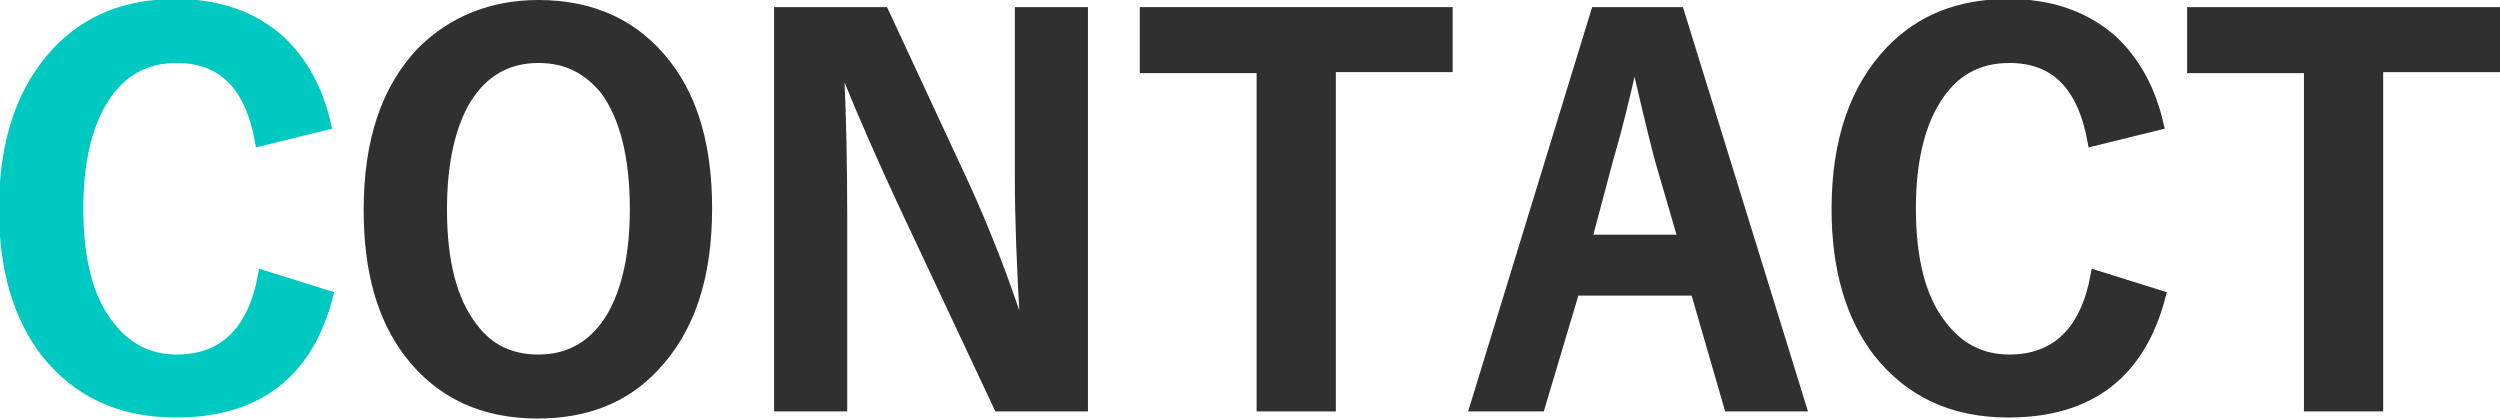
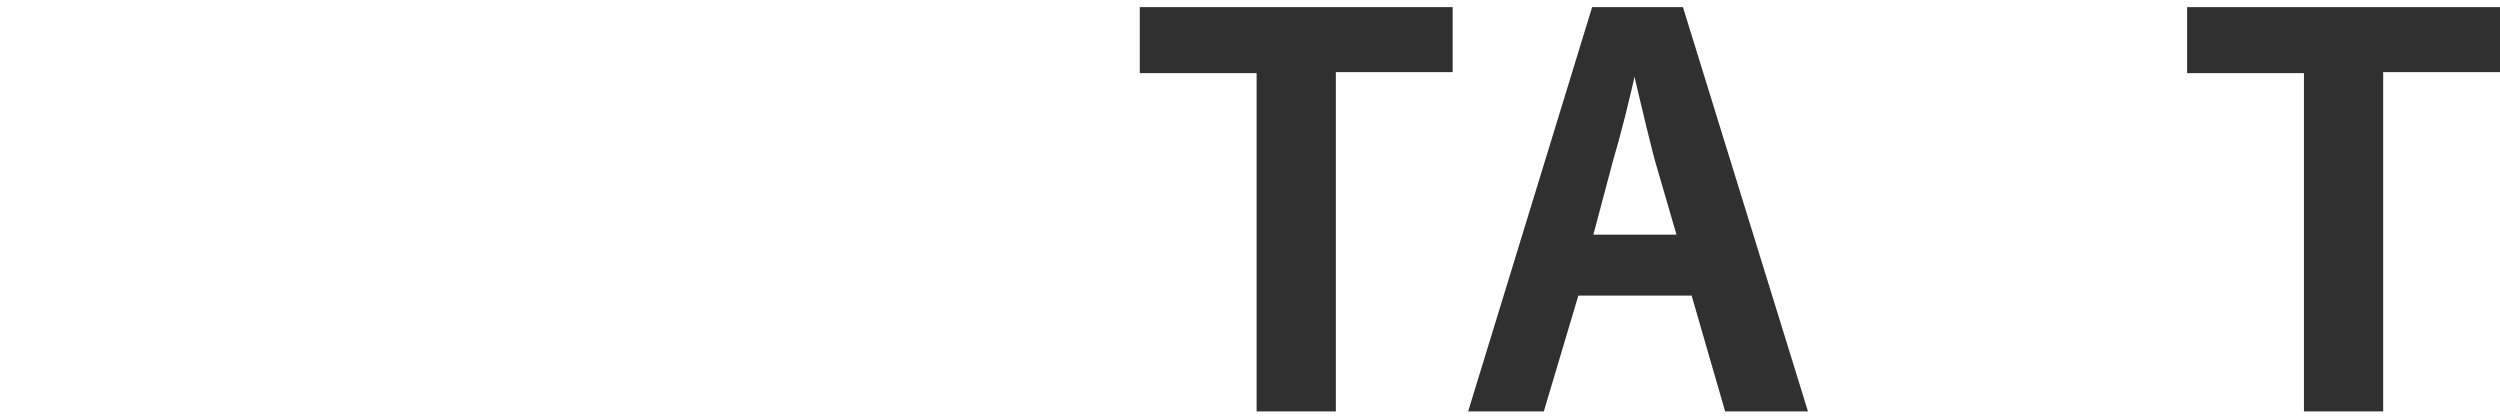
<svg xmlns="http://www.w3.org/2000/svg" version="1.1" id="レイヤー_1" x="0px" y="0px" viewBox="0 0 246.1 41.3" style="enable-background:new 0 0 246.1 41.3;" xml:space="preserve">
  <style type="text/css">
	.st0{fill:#00C9C2;stroke:#00C9C2;stroke-miterlimit:10;}
	.st1{fill:#303030;stroke:#303030;stroke-miterlimit:10;}
</style>
  <g>
-     <path class="st0" d="M32.1,12.3l-6.5,1.6c-1-5.5-3.7-8.2-8.2-8.2c-3.2,0-5.6,1.4-7.3,4.2c-1.6,2.6-2.4,6.2-2.4,10.6   c0,5.1,1,9,3.1,11.6c1.7,2.2,3.9,3.3,6.6,3.3c4.6,0,7.5-2.8,8.5-8.3l6.4,2c-2,7.7-7,11.5-15,11.5c-5.5,0-9.7-2-12.8-5.9   c-2.7-3.5-4.1-8.2-4.1-14.1c0-6.8,1.8-11.9,5.3-15.6c3-3.1,6.8-4.6,11.6-4.6c4.2,0,7.6,1.2,10.3,3.6C29.8,6.1,31.3,8.8,32.1,12.3z" />
-     <path class="st1" d="M53,0.5c5.4,0,9.6,2,12.6,5.9c2.7,3.5,4,8.2,4,14.1c0,6.8-1.7,11.9-5.2,15.6c-2.9,3.1-6.7,4.6-11.5,4.6   c-5.4,0-9.6-2-12.6-5.9c-2.7-3.5-4-8.2-4-14.1c0-6.8,1.7-11.9,5.2-15.6C44.5,2.1,48.4,0.5,53,0.5z M53,5.7c-3.1,0-5.5,1.4-7.2,4.2   c-1.5,2.6-2.3,6.2-2.3,10.7c0,5.2,1,9,3,11.6c1.6,2.2,3.8,3.2,6.5,3.2c3.1,0,5.5-1.4,7.2-4.2c1.5-2.6,2.3-6.1,2.3-10.6   c0-5.2-1-9.1-2.9-11.7C57.9,6.8,55.8,5.7,53,5.7z" />
-     <path class="st1" d="M106.6,1.2V40h-8.3l-9.4-20c-2-4.3-3.9-8.6-5.6-12.8h-0.7c0.2,4.3,0.3,9,0.3,14V40h-6.2V1.2H87L95,18.4   c2,4.4,3.7,8.8,5.2,13.3h0.7c-0.3-5.3-0.5-10-0.5-14.2V1.2H106.6z" />
    <path class="st1" d="M142.5,1.2v5.4H131V40h-6.8V6.7h-11.5V1.2H142.5z" />
    <path class="st1" d="M165.3,1.2l12,38.8h-7.1l-3.3-11.4H155L151.6,40h-6.4l11.9-38.8H165.3z M165.7,23.6l-2.3-7.9   c-0.3-1.1-1.1-4.3-2.3-9.5h-0.4c-0.8,3.6-1.6,6.8-2.4,9.5l-2.1,7.9H165.7z" />
-     <path class="st1" d="M212.5,12.3l-6.5,1.6c-1-5.5-3.7-8.2-8.2-8.2c-3.2,0-5.6,1.4-7.3,4.2c-1.6,2.6-2.4,6.2-2.4,10.6   c0,5.1,1,9,3.1,11.6c1.7,2.2,3.9,3.3,6.6,3.3c4.6,0,7.5-2.8,8.5-8.3l6.4,2c-2,7.7-7,11.5-15,11.5c-5.5,0-9.7-2-12.8-5.9   c-2.7-3.5-4.1-8.2-4.1-14.1c0-6.8,1.8-11.9,5.3-15.6c3-3.1,6.8-4.6,11.6-4.6c4.2,0,7.6,1.2,10.3,3.6   C210.2,6.1,211.7,8.8,212.5,12.3z" />
    <path class="st1" d="M245.6,1.2v5.4h-11.5V40h-6.8V6.7h-11.5V1.2H245.6z" />
  </g>
</svg>